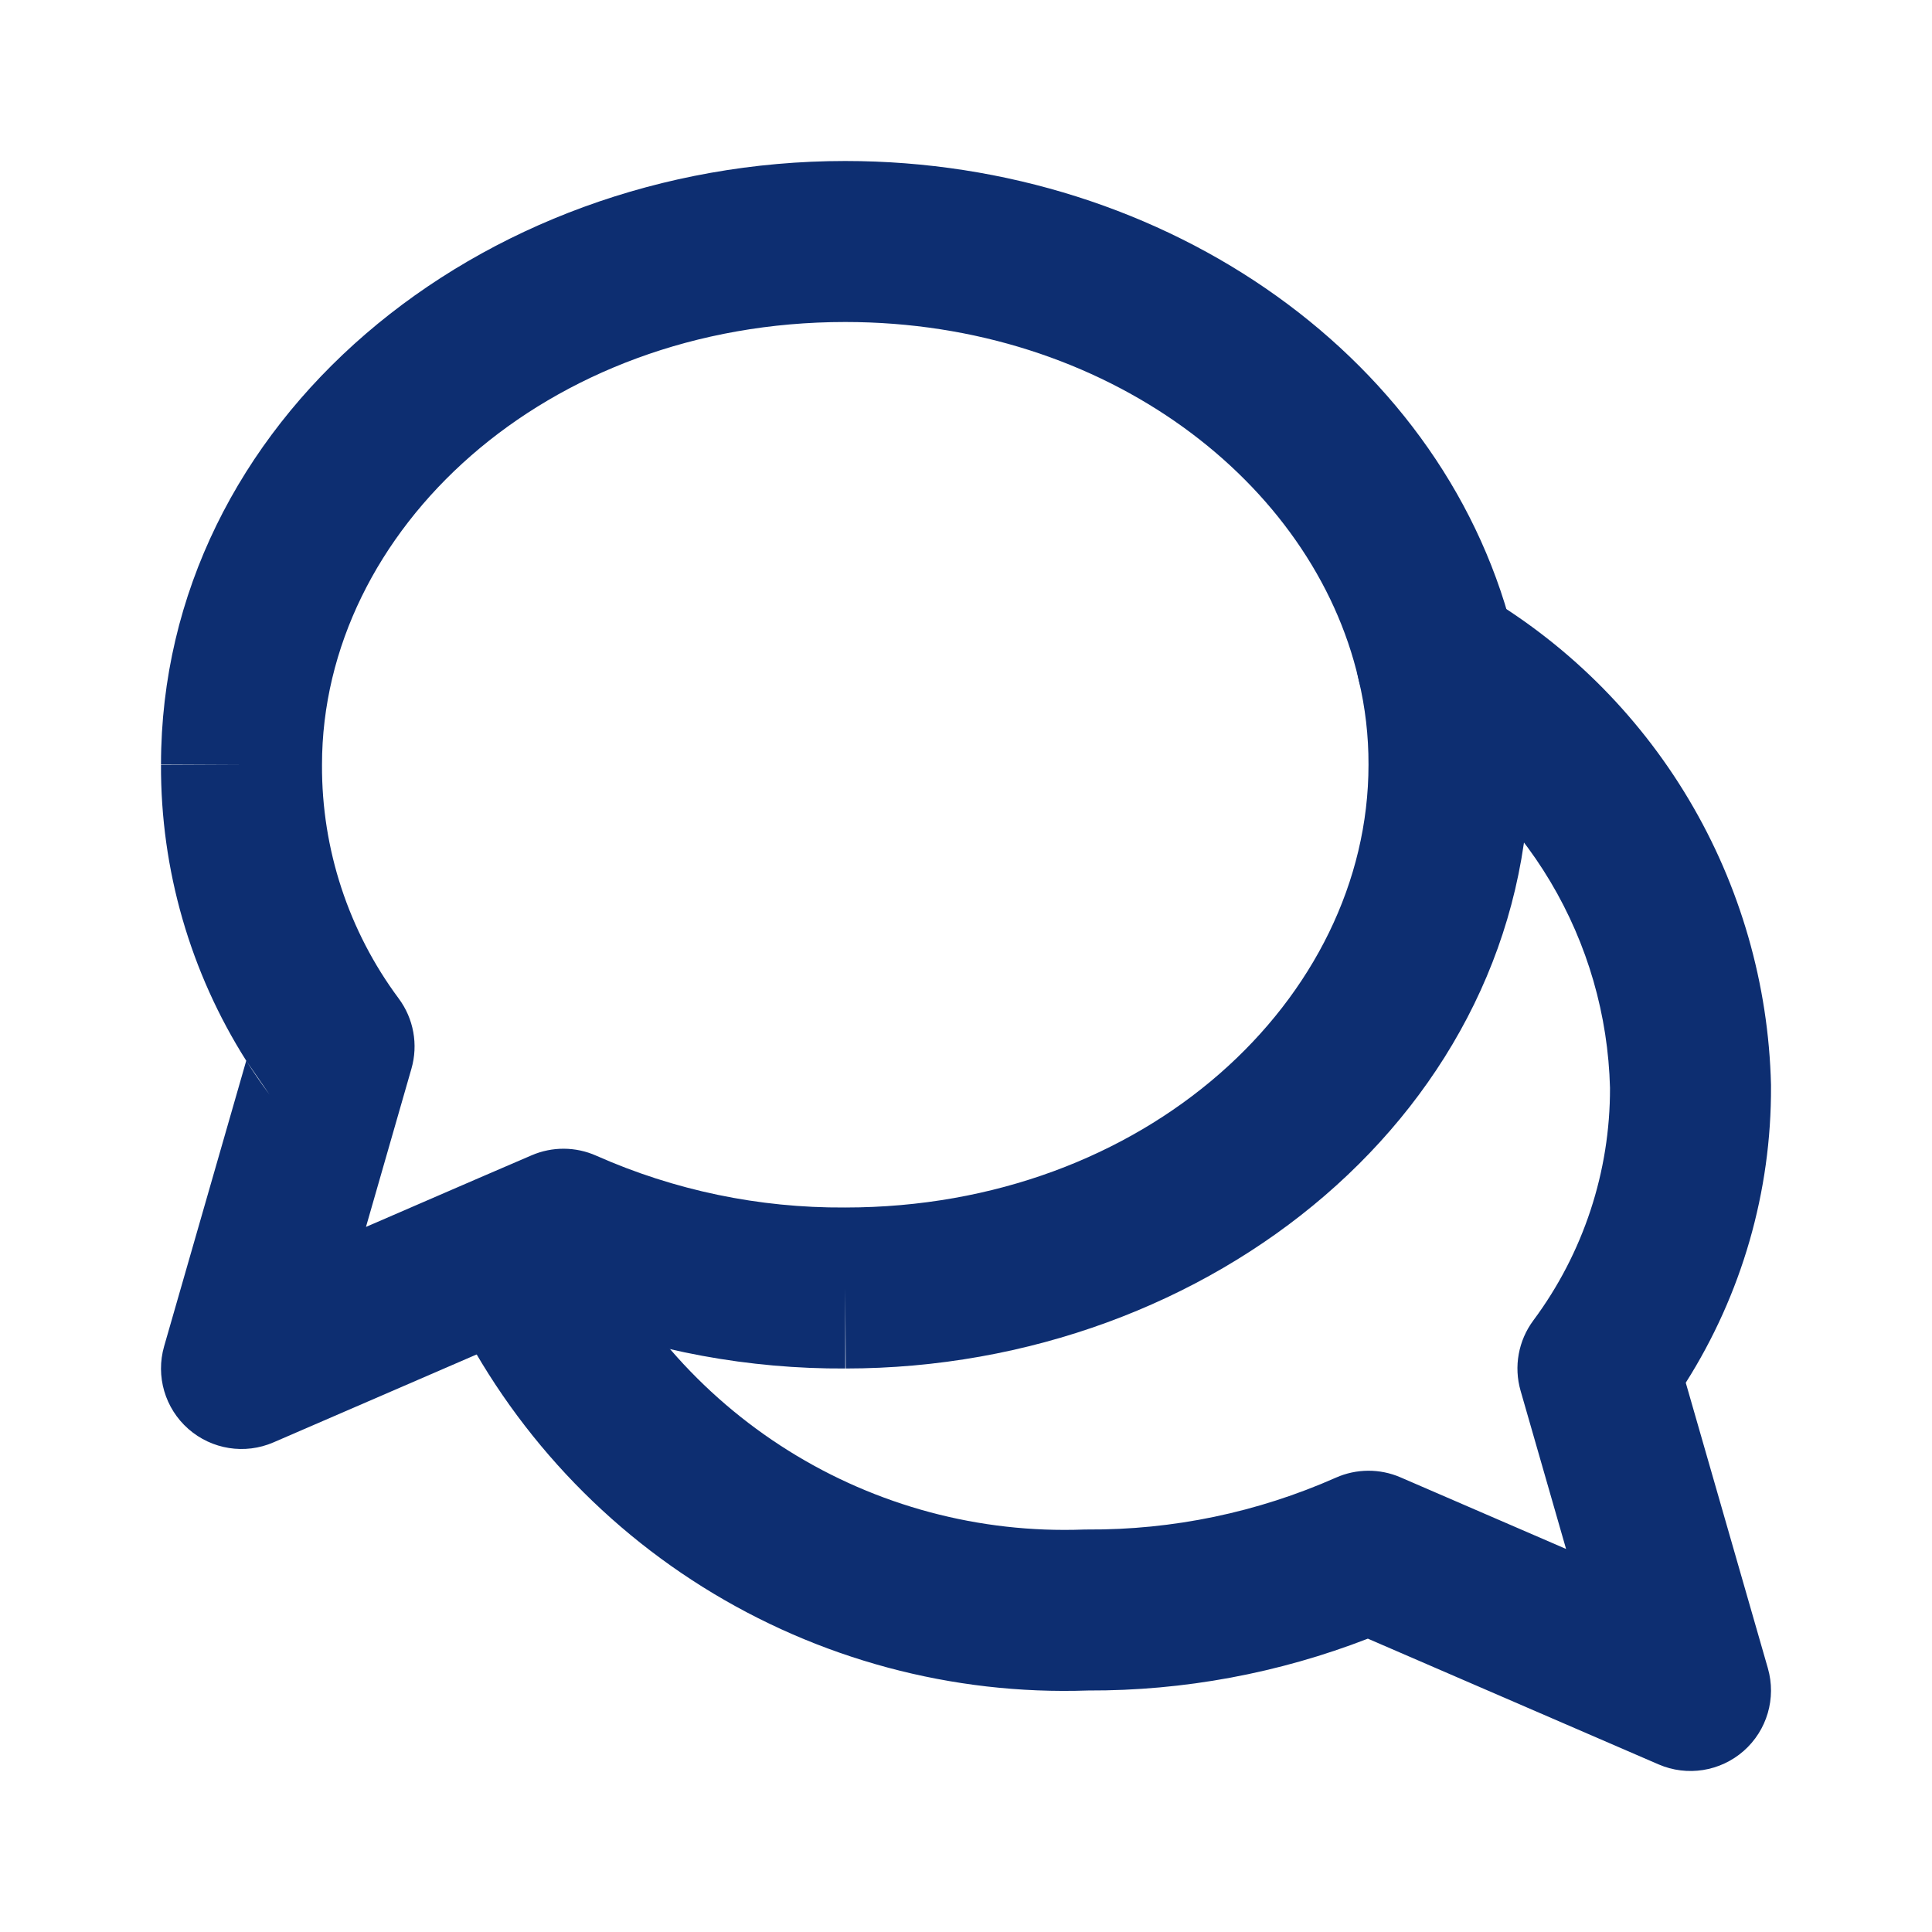
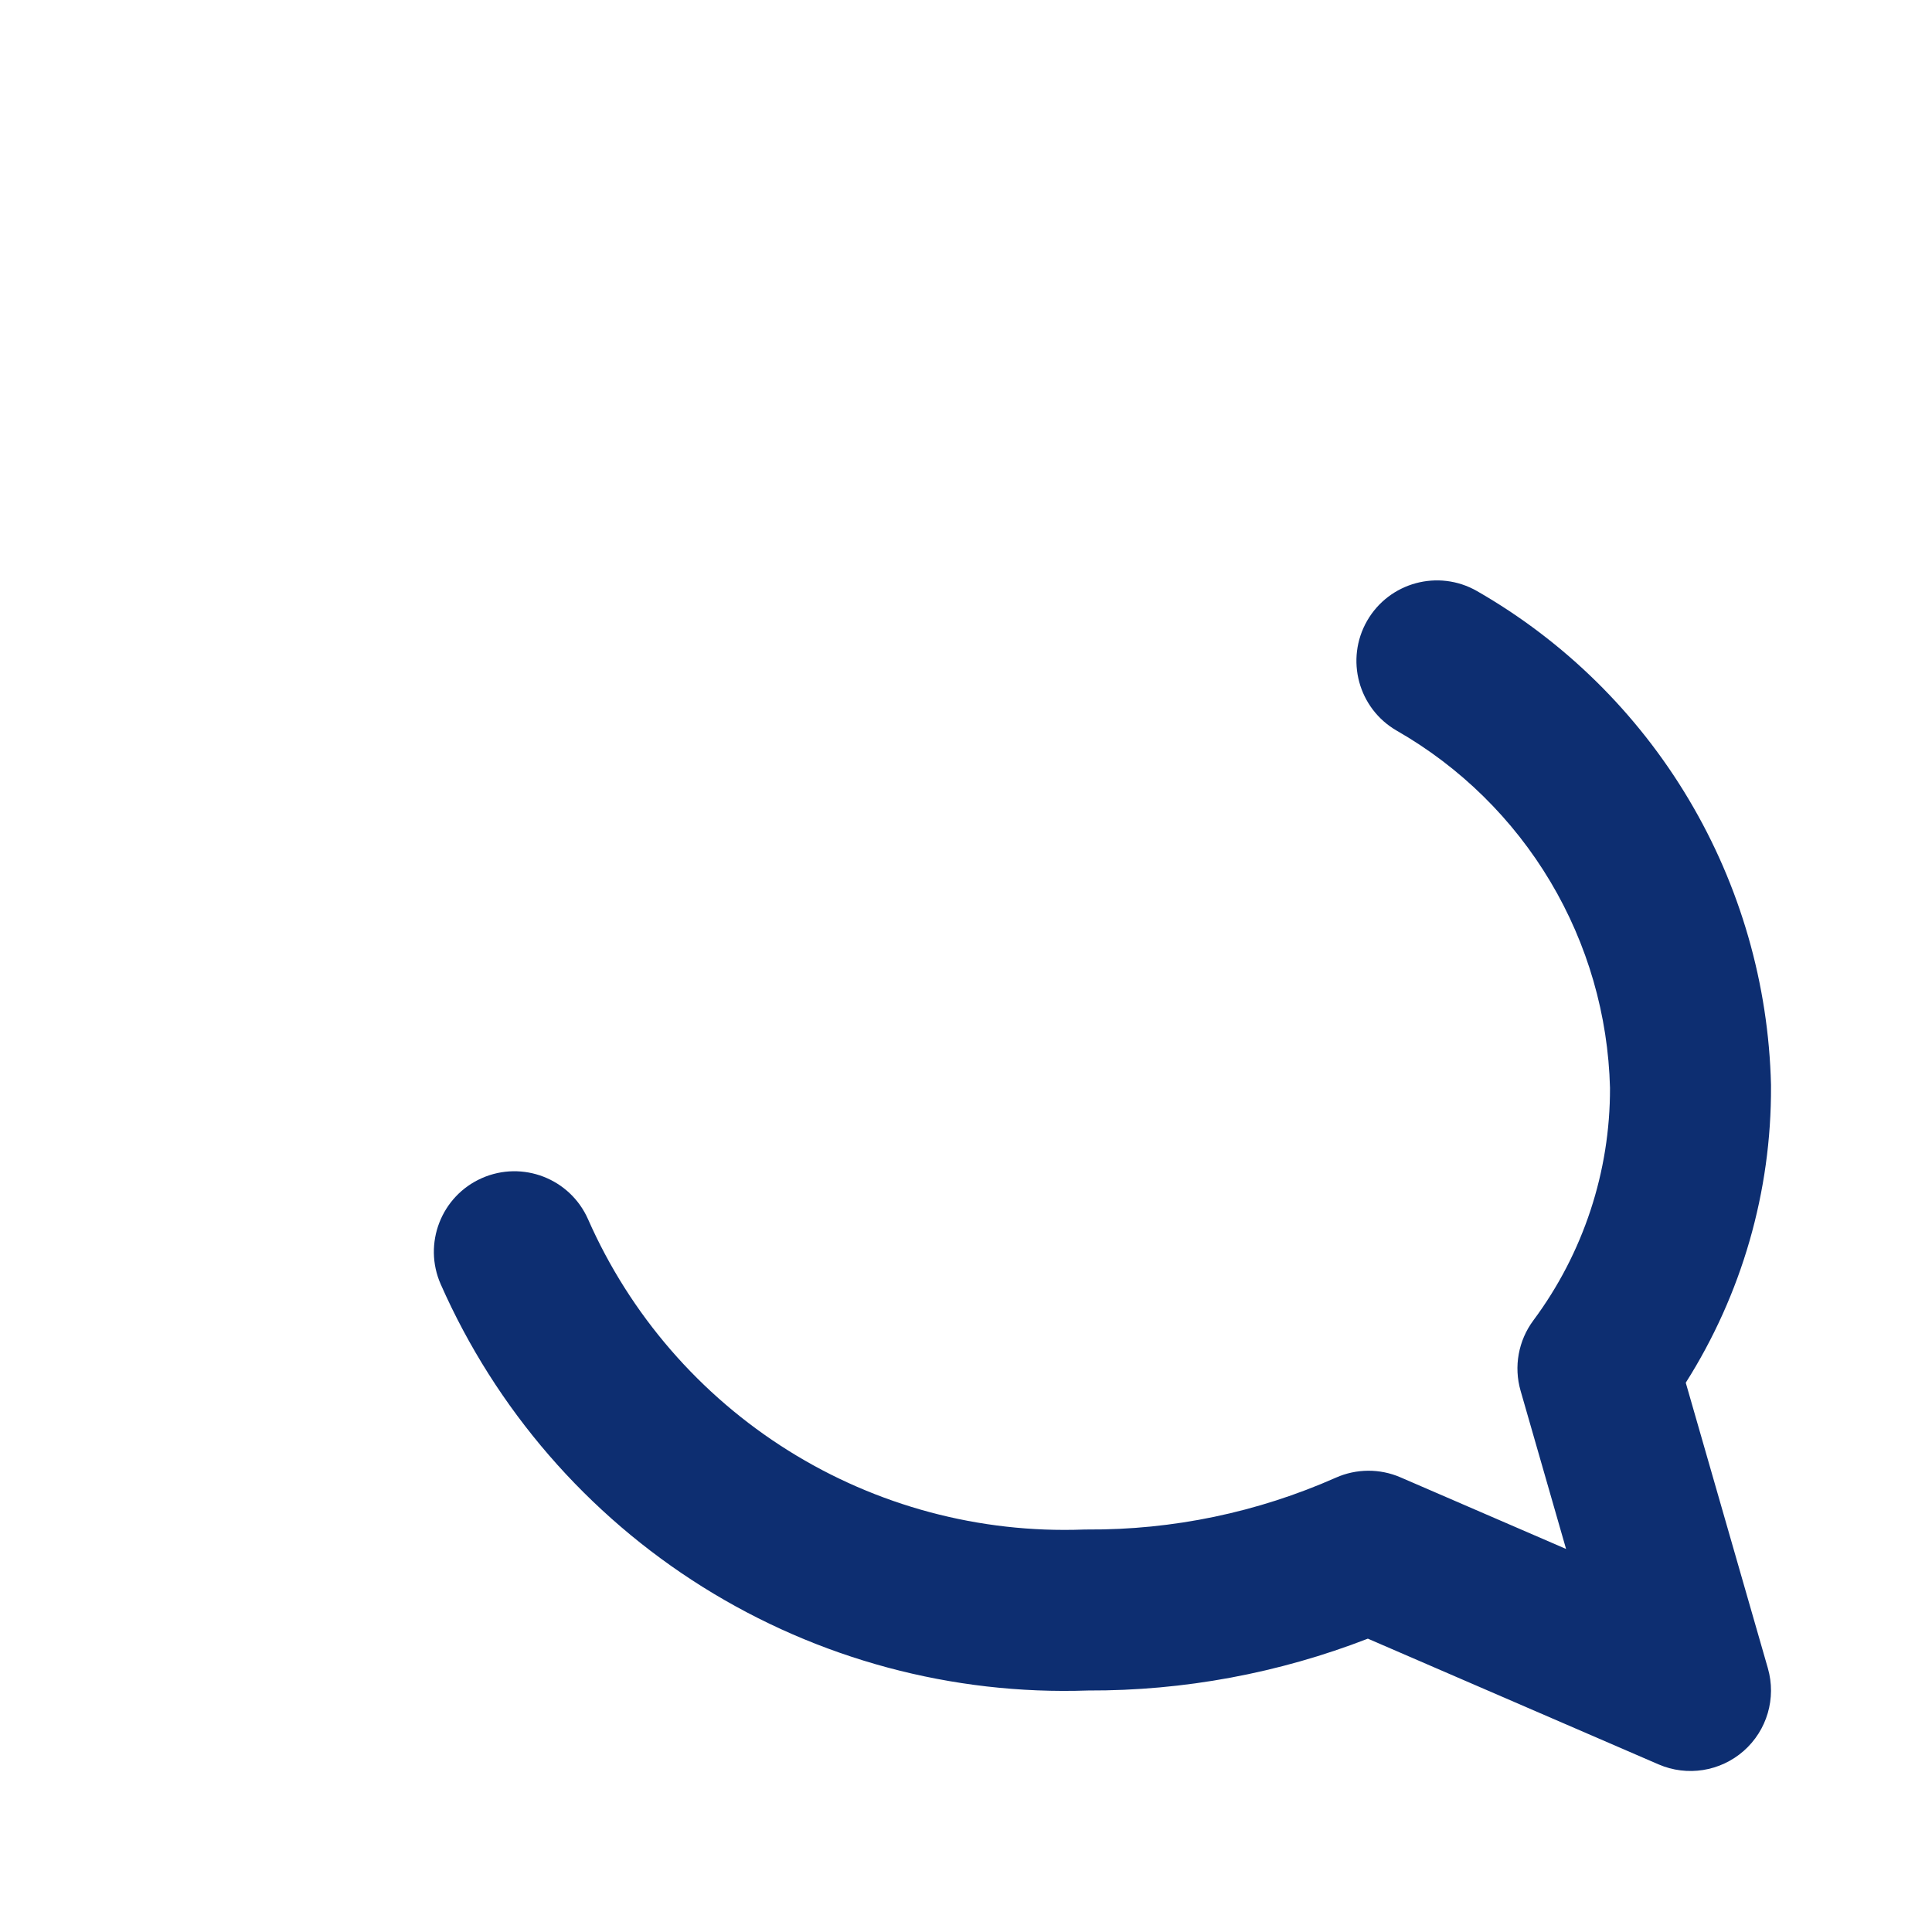
<svg xmlns="http://www.w3.org/2000/svg" width="42" height="42" viewBox="0 0 42 42" fill="none">
-   <path fill-rule="evenodd" clip-rule="evenodd" d="M18.375 7C11.853 7 7 11.536 7 16.625V16.633C6.992 18.46 7.577 20.24 8.667 21.706C8.993 22.144 9.095 22.709 8.944 23.233L7.956 26.672L10.42 25.605L11.558 25.115C12.006 24.922 12.514 24.925 12.96 25.123C14.661 25.878 16.503 26.262 18.364 26.25L18.375 26.25C24.898 26.25 29.75 21.714 29.75 16.625L29.75 16.62C29.752 15.998 29.68 15.379 29.535 14.774L29.533 14.764C28.541 10.496 24.063 7 18.375 7ZM3.5 16.621C3.503 9.147 10.409 3.5 18.375 3.5C25.39 3.5 31.515 7.842 32.941 13.966L32.942 13.972L31.238 14.367L32.94 13.961L32.941 13.966C33.149 14.838 33.252 15.731 33.25 16.627C33.249 24.101 26.345 29.747 18.381 29.75L18.386 29.75L18.375 28V29.75L18.381 29.75C16.286 29.762 14.211 29.379 12.263 28.622L12.942 28.33L12.25 26.723L11.567 28.262L11.113 27.212L11.566 28.265L11.54 28.322C11.561 28.331 11.582 28.34 11.602 28.349L11.805 28.82L5.945 31.356C5.324 31.625 4.603 31.511 4.095 31.064C3.586 30.617 3.381 29.917 3.568 29.267L5.353 23.059C5.512 23.31 5.68 23.555 5.858 23.794L5.353 23.059C4.137 21.139 3.49 18.906 3.5 16.621ZM3.5 16.621L3.5 16.625H5.25L3.5 16.617L3.5 16.621ZM11.605 28.351C11.823 28.446 12.042 28.537 12.263 28.622L11.808 28.819L11.605 28.351Z" fill="#0D2E71" />
  <path fill-rule="evenodd" clip-rule="evenodd" d="M29.719 13.497C30.2 12.659 31.269 12.369 32.108 12.849C34.007 13.938 35.592 15.497 36.712 17.378C37.832 19.258 38.447 21.395 38.5 23.583L38.5 23.617C38.511 25.903 37.864 28.138 36.647 30.059L38.432 36.266C38.619 36.917 38.414 37.617 37.906 38.064C37.397 38.511 36.677 38.625 36.055 38.356L29.736 35.623C27.798 36.375 25.735 36.758 23.652 36.75C20.699 36.852 17.784 36.068 15.279 34.501C12.764 32.927 10.779 30.634 9.581 27.919C9.191 27.035 9.592 26.001 10.476 25.611C11.361 25.221 12.394 25.622 12.784 26.506C13.698 28.58 15.215 30.331 17.136 31.534C19.057 32.737 21.295 33.335 23.561 33.251C23.586 33.25 23.611 33.25 23.636 33.25C25.497 33.262 27.339 32.877 29.041 32.123C29.487 31.925 29.996 31.922 30.445 32.116L34.045 33.673L33.056 30.233C32.905 29.709 33.008 29.144 33.333 28.706C34.42 27.244 35.005 25.471 35 23.65C34.959 22.07 34.514 20.527 33.705 19.168C32.893 17.805 31.744 16.675 30.367 15.886C29.529 15.405 29.239 14.336 29.719 13.497Z" fill="#0D2E71" />
</svg>